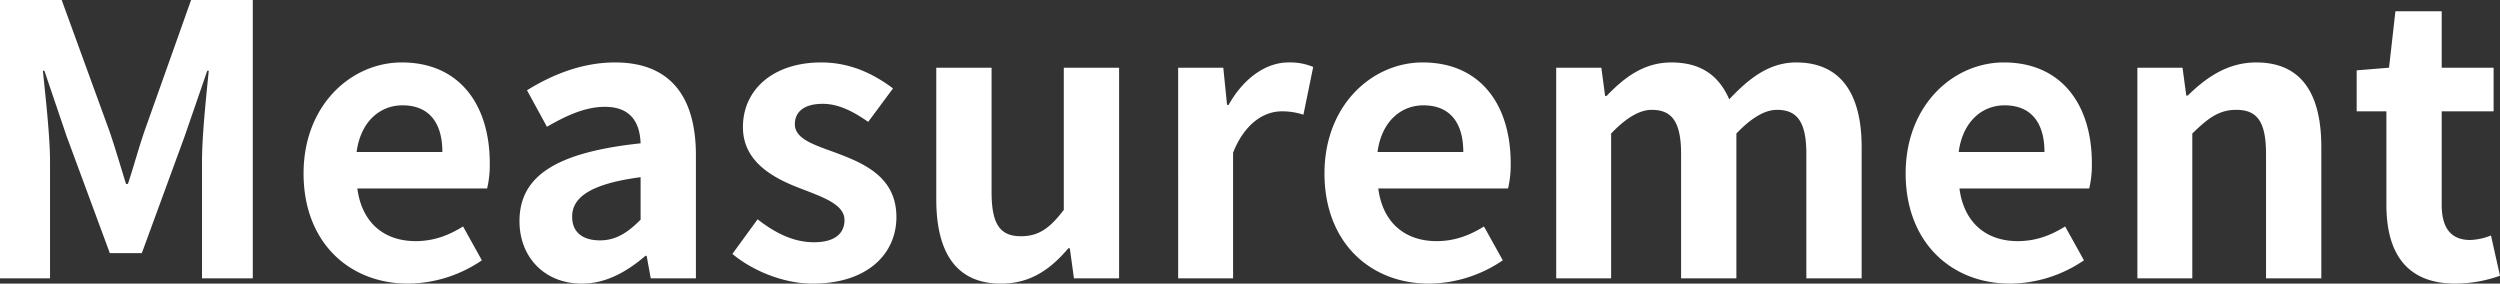
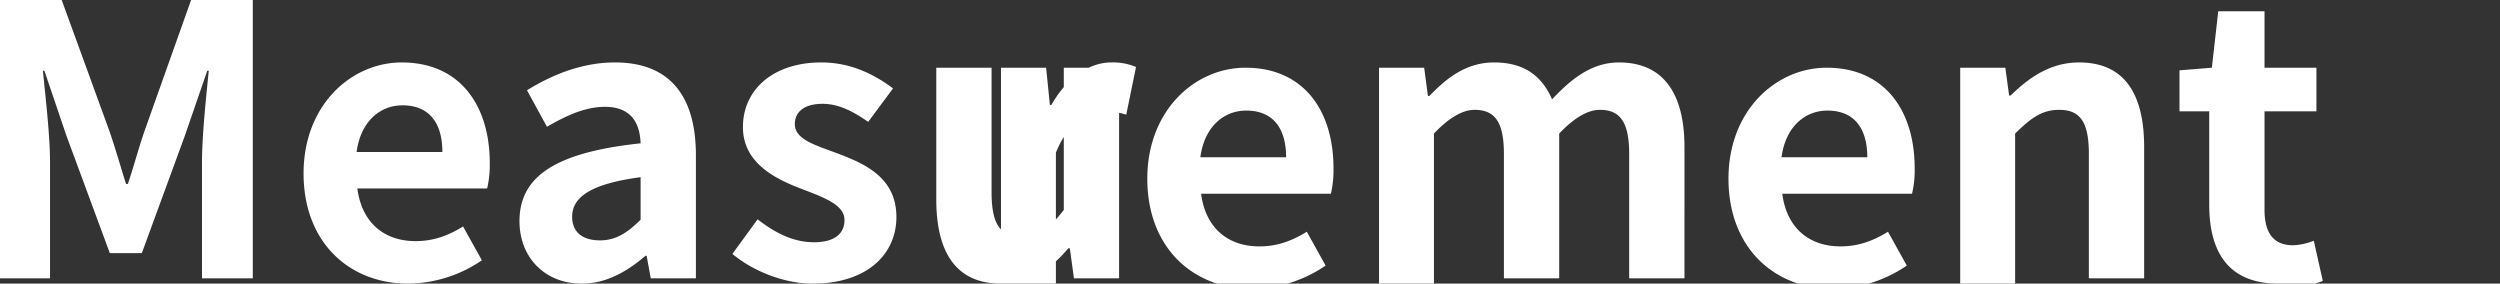
<svg xmlns="http://www.w3.org/2000/svg" width="1196.28" height="135.72">
  <rect width="100%" height="100%" fill="#333333" stroke="none" />
-   <path data-name="パス 40231" d="M0 133.2h23.94V77.58c0-12.6-2.16-31.14-3.42-43.74h.72l10.62 31.32 20.7 55.98h15.3l20.52-55.98 10.8-31.32h.72c-1.26 12.6-3.24 31.14-3.24 43.74v55.62h24.3V0H91.44L69.3 62.28c-2.88 8.28-5.22 17.1-8.1 25.74h-.9c-2.7-8.64-5.22-17.46-8.1-25.74L29.52 0H0zm195.3 2.52a63.585 63.585 0 0035.28-11.16l-9-16.2c-7.2 4.5-14.4 7.02-22.68 7.02-14.94 0-25.74-8.64-27.9-25.2h62.1a49.173 49.173 0 001.26-12.06c0-27.9-14.4-48.24-42.12-48.24-24.12 0-46.98 20.34-46.98 53.1 0 33.12 21.96 52.74 50.04 52.74zm-24.66-63c1.98-14.76 11.34-22.32 21.96-22.32 12.96 0 19.08 8.64 19.08 22.32zm107.82 63c11.52 0 21.6-5.76 30.42-13.32h.54l1.98 10.8H333V74.34c0-29.16-13.14-44.46-38.7-44.46-15.84 0-30.24 5.94-42.12 13.32l9.54 17.46c9.36-5.4 18.36-9.54 27.72-9.54 12.42 0 16.74 7.56 17.1 17.46-40.5 4.32-57.96 15.66-57.96 37.26 0 17.1 11.88 29.88 29.88 29.88zm8.64-20.7c-7.74 0-13.32-3.42-13.32-11.34 0-9 8.28-15.66 32.76-18.9v20.34c-6.3 6.3-11.88 9.9-19.44 9.9zm101.7 20.7c26.28 0 40.14-14.22 40.14-31.86 0-18.72-14.76-25.38-28.08-30.42-10.62-3.96-20.52-6.66-20.52-14.04 0-5.76 4.32-9.72 13.32-9.72 7.56 0 14.58 3.6 21.78 8.64l11.88-16.02c-8.46-6.3-19.62-12.42-34.38-12.42-22.68 0-37.44 12.78-37.44 30.96 0 16.74 14.76 24.48 27.54 29.34 10.62 4.14 21.06 7.56 21.06 15.12 0 6.3-4.5 10.62-14.58 10.62-9.36 0-18-3.96-27-10.98l-12.06 16.56c9.9 8.28 24.84 14.22 38.34 14.22zm90.18 0c13.86 0 23.58-6.66 32.22-16.92h.72l1.98 14.4h21.6V32.4h-26.46v68.04c-6.84 9-12.24 12.6-20.52 12.6-9.72 0-14.04-5.4-14.04-21.06V32.4h-26.46v63c0 25.2 9.36 40.32 30.96 40.32zm84.78-2.52h26.28V73.08c5.76-14.58 15.3-19.8 23.22-19.8a31.768 31.768 0 0110.44 1.62l4.68-22.86a28.516 28.516 0 00-11.88-2.16c-10.44 0-21.24 7.2-28.62 20.34h-.72l-1.8-17.82h-21.6zm120.06 2.52a63.586 63.586 0 0035.28-11.16l-9-16.2c-7.2 4.5-14.4 7.02-22.68 7.02-14.94 0-25.74-8.64-27.9-25.2h62.1a49.175 49.175 0 001.26-12.06c0-27.9-14.4-48.24-42.12-48.24-24.12 0-46.98 20.34-46.98 53.1 0 33.12 21.96 52.74 50.04 52.74zm-24.66-63c1.98-14.76 11.34-22.32 21.96-22.32 12.96 0 19.08 8.64 19.08 22.32zm85.5 60.48h26.28V63.9q10.8-11.34 19.44-11.34c9.54 0 14.04 5.58 14.04 21.06v59.58h26.46V63.9q10.8-11.34 19.44-11.34c9.54 0 14.04 5.58 14.04 21.06v59.58h26.46V70.38c0-25.38-9.9-40.5-31.32-40.5-13.14 0-22.86 7.92-32.04 17.64-4.86-11.16-13.32-17.64-27.72-17.64-13.14 0-22.5 7.2-30.96 16.02h-.72l-1.8-13.5h-21.6zm217.26 2.52a63.585 63.585 0 0035.28-11.16l-9-16.2c-7.2 4.5-14.4 7.02-22.68 7.02-14.94 0-25.74-8.64-27.9-25.2h62.1a49.175 49.175 0 001.26-12.06c0-27.9-14.4-48.24-42.12-48.24-24.12 0-46.98 20.34-46.98 53.1 0 33.12 21.96 52.74 50.04 52.74zm-24.66-63c1.98-14.76 11.34-22.32 21.96-22.32 12.96 0 19.08 8.64 19.08 22.32zm85.5 60.48h26.28V63.9c7.56-7.38 12.78-11.34 21.06-11.34 9.9 0 14.22 5.58 14.22 21.06v59.58h26.46V70.38c0-25.38-9.36-40.5-31.14-40.5-13.68 0-23.94 7.2-32.76 15.84h-.72l-1.8-13.32h-21.6zm152.28 2.52a65.141 65.141 0 0021.24-3.78l-4.32-19.26a29.451 29.451 0 01-9.9 2.16c-9 0-13.68-5.4-13.68-16.92V53.28h24.84V32.4h-24.84v-27h-22.14l-3.06 27-15.48 1.26v19.62h14.22v44.64c0 22.68 9.18 37.8 33.12 37.8z" fill="#fff" />
+   <path data-name="パス 40231" d="M0 133.2h23.94V77.58c0-12.6-2.16-31.14-3.42-43.74h.72l10.62 31.32 20.7 55.98h15.3l20.52-55.98 10.8-31.32h.72c-1.26 12.6-3.24 31.14-3.24 43.74v55.62h24.3V0H91.44L69.3 62.28c-2.88 8.28-5.22 17.1-8.1 25.74h-.9c-2.7-8.64-5.22-17.46-8.1-25.74L29.52 0H0zm195.3 2.52a63.585 63.585 0 0035.28-11.16l-9-16.2c-7.2 4.5-14.4 7.02-22.68 7.02-14.94 0-25.74-8.64-27.9-25.2h62.1a49.173 49.173 0 001.26-12.06c0-27.9-14.4-48.24-42.12-48.24-24.12 0-46.98 20.34-46.98 53.1 0 33.12 21.96 52.74 50.04 52.74zm-24.66-63c1.98-14.76 11.34-22.32 21.96-22.32 12.96 0 19.08 8.64 19.08 22.32zm107.82 63c11.52 0 21.6-5.76 30.42-13.32h.54l1.98 10.8H333V74.34c0-29.16-13.14-44.46-38.7-44.46-15.84 0-30.24 5.94-42.12 13.32l9.54 17.46c9.36-5.4 18.36-9.54 27.72-9.54 12.42 0 16.74 7.56 17.1 17.46-40.5 4.32-57.96 15.66-57.96 37.26 0 17.1 11.88 29.88 29.88 29.88zm8.64-20.7c-7.74 0-13.32-3.42-13.32-11.34 0-9 8.28-15.66 32.76-18.9v20.34c-6.3 6.3-11.88 9.9-19.44 9.9zm101.7 20.7c26.28 0 40.14-14.22 40.14-31.86 0-18.72-14.76-25.38-28.08-30.42-10.62-3.96-20.52-6.66-20.52-14.04 0-5.76 4.32-9.72 13.32-9.72 7.56 0 14.58 3.6 21.78 8.64l11.88-16.02c-8.46-6.3-19.62-12.42-34.38-12.42-22.68 0-37.44 12.78-37.44 30.96 0 16.74 14.76 24.48 27.54 29.34 10.62 4.14 21.06 7.56 21.06 15.12 0 6.3-4.5 10.62-14.58 10.62-9.36 0-18-3.96-27-10.98l-12.06 16.56c9.9 8.28 24.84 14.22 38.34 14.22zm90.18 0c13.86 0 23.58-6.66 32.22-16.92h.72l1.98 14.4h21.6V32.4h-26.46v68.04c-6.84 9-12.24 12.6-20.52 12.6-9.72 0-14.04-5.4-14.04-21.06V32.4h-26.46v63c0 25.2 9.36 40.32 30.96 40.32zh26.28V73.08c5.76-14.58 15.3-19.8 23.22-19.8a31.768 31.768 0 0110.44 1.62l4.68-22.86a28.516 28.516 0 00-11.88-2.16c-10.44 0-21.24 7.2-28.62 20.34h-.72l-1.8-17.82h-21.6zm120.06 2.52a63.586 63.586 0 0035.28-11.16l-9-16.2c-7.2 4.5-14.4 7.02-22.68 7.02-14.94 0-25.74-8.64-27.9-25.2h62.1a49.175 49.175 0 001.26-12.06c0-27.9-14.4-48.24-42.12-48.24-24.12 0-46.98 20.34-46.98 53.1 0 33.12 21.96 52.74 50.04 52.74zm-24.66-63c1.98-14.76 11.34-22.32 21.96-22.32 12.96 0 19.08 8.64 19.08 22.32zm85.5 60.48h26.28V63.9q10.8-11.34 19.44-11.34c9.54 0 14.04 5.58 14.04 21.06v59.58h26.46V63.9q10.8-11.34 19.44-11.34c9.54 0 14.04 5.58 14.04 21.06v59.58h26.46V70.38c0-25.38-9.9-40.5-31.32-40.5-13.14 0-22.86 7.92-32.04 17.64-4.86-11.16-13.32-17.64-27.72-17.64-13.14 0-22.5 7.2-30.96 16.02h-.72l-1.8-13.5h-21.6zm217.26 2.52a63.585 63.585 0 0035.28-11.16l-9-16.2c-7.2 4.5-14.4 7.02-22.68 7.02-14.94 0-25.74-8.64-27.9-25.2h62.1a49.175 49.175 0 001.26-12.06c0-27.9-14.4-48.24-42.12-48.24-24.12 0-46.98 20.34-46.98 53.1 0 33.12 21.96 52.74 50.04 52.74zm-24.66-63c1.98-14.76 11.34-22.32 21.96-22.32 12.96 0 19.08 8.64 19.08 22.32zm85.5 60.48h26.28V63.9c7.56-7.38 12.78-11.34 21.06-11.34 9.9 0 14.22 5.58 14.22 21.06v59.58h26.46V70.38c0-25.38-9.36-40.5-31.14-40.5-13.68 0-23.94 7.2-32.76 15.84h-.72l-1.8-13.32h-21.6zm152.28 2.52a65.141 65.141 0 0021.24-3.78l-4.32-19.26a29.451 29.451 0 01-9.9 2.16c-9 0-13.68-5.4-13.68-16.92V53.28h24.84V32.4h-24.84v-27h-22.14l-3.06 27-15.48 1.26v19.62h14.22v44.64c0 22.68 9.18 37.8 33.12 37.8z" fill="#fff" />
</svg>